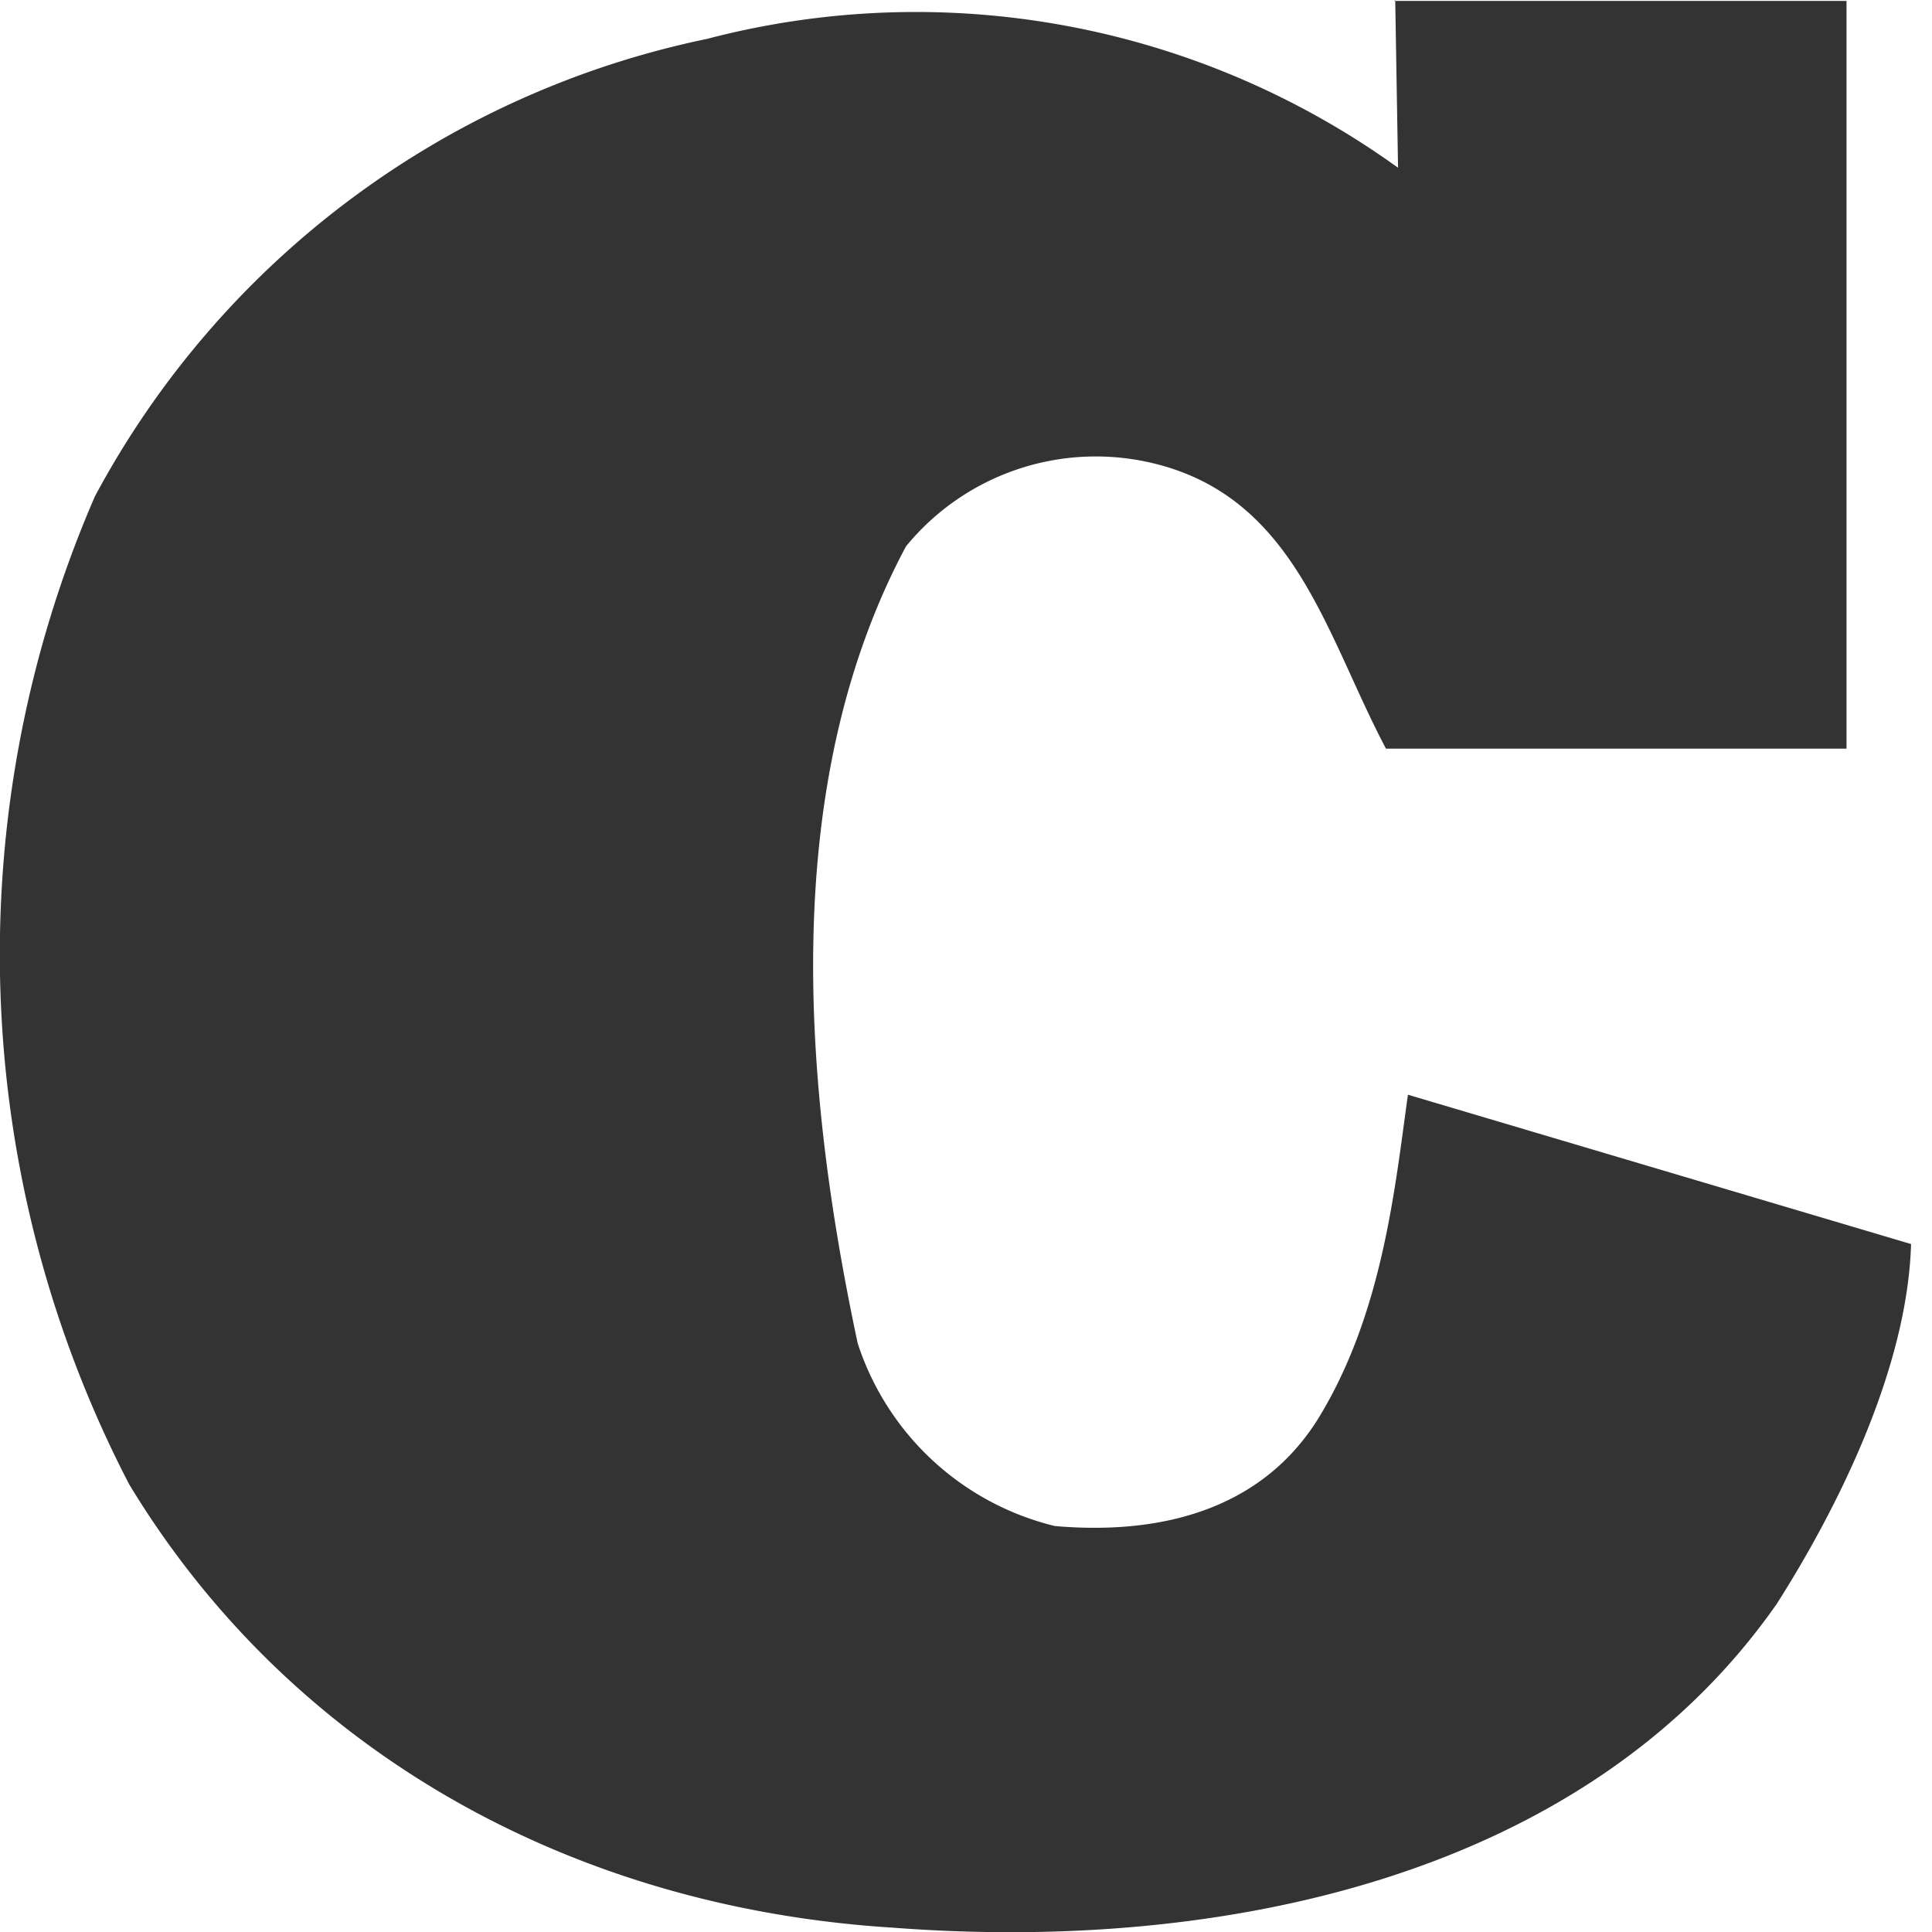
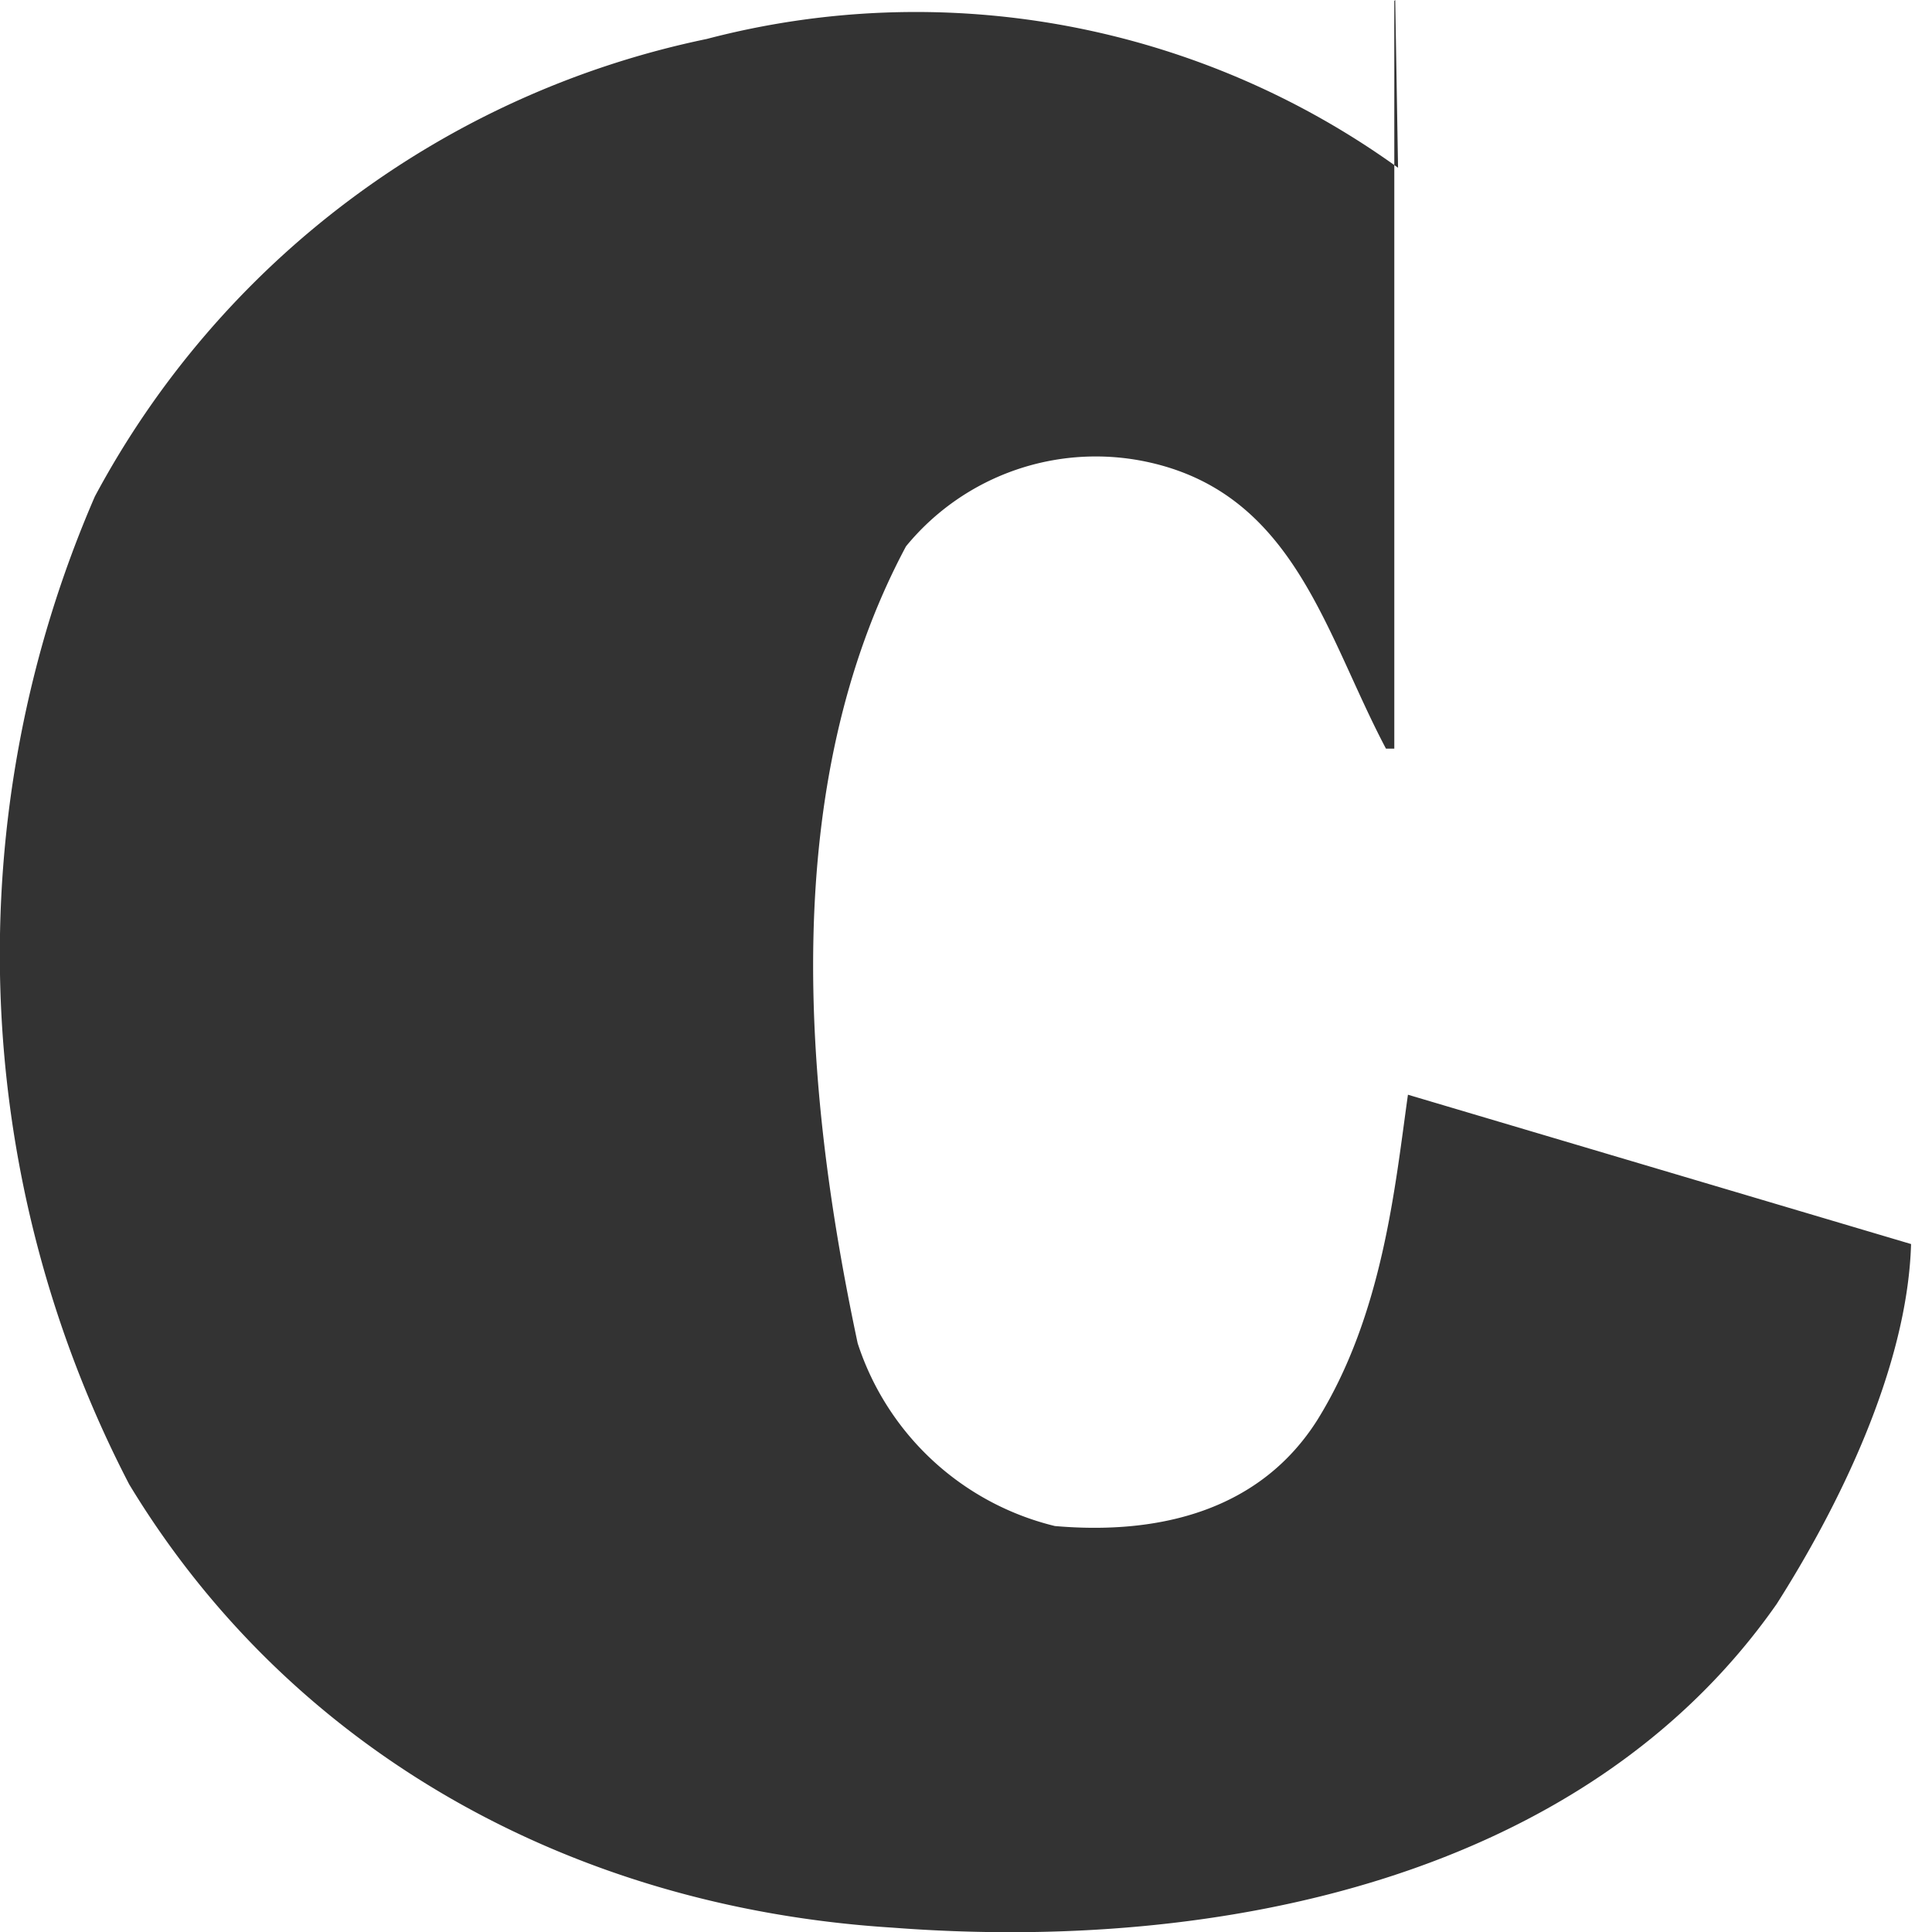
<svg xmlns="http://www.w3.org/2000/svg" id="Favicon" width="48" height="48" viewBox="0 0 48 48">
-   <path id="Tracciato_1038" data-name="Tracciato 1038" d="M280.37.623h11.235V19.2H280.163c-1.5-2.834-2.256-6.268-5.825-7.1a6.094,6.094,0,0,0-6.1,2.074c-3.177,5.946-2.556,13.435-1.2,19.8a6.854,6.854,0,0,0,4.9,4.54c2.648.23,5.111-.415,6.515-2.627,1.635-2.627,1.934-5.807,2.256-8.089l12.5,3.71c-.092,3.111-1.842,6.591-3.338,8.941-4.766,6.821-13.859,8.665-21.963,8.043-8.1-.507-15.011-4.471-18.97-11.015a28.584,28.584,0,0,1-.852-24.543A22.4,22.4,0,0,1,263.288,1.568a20.477,20.477,0,0,1,17.175,3.2L280.393.6" transform="translate(-245.729 -0.6)" fill="#333" fill-rule="evenodd" />
-   <rect id="Rettangolo_194" data-name="Rettangolo 194" width="48" height="48" fill="rgba(255,255,255,0)" />
+   <path id="Tracciato_1038" data-name="Tracciato 1038" d="M280.37.623V19.2H280.163c-1.5-2.834-2.256-6.268-5.825-7.1a6.094,6.094,0,0,0-6.1,2.074c-3.177,5.946-2.556,13.435-1.2,19.8a6.854,6.854,0,0,0,4.9,4.54c2.648.23,5.111-.415,6.515-2.627,1.635-2.627,1.934-5.807,2.256-8.089l12.5,3.71c-.092,3.111-1.842,6.591-3.338,8.941-4.766,6.821-13.859,8.665-21.963,8.043-8.1-.507-15.011-4.471-18.97-11.015a28.584,28.584,0,0,1-.852-24.543A22.4,22.4,0,0,1,263.288,1.568a20.477,20.477,0,0,1,17.175,3.2L280.393.6" transform="translate(-245.729 -0.6)" fill="#333" fill-rule="evenodd" />
</svg>